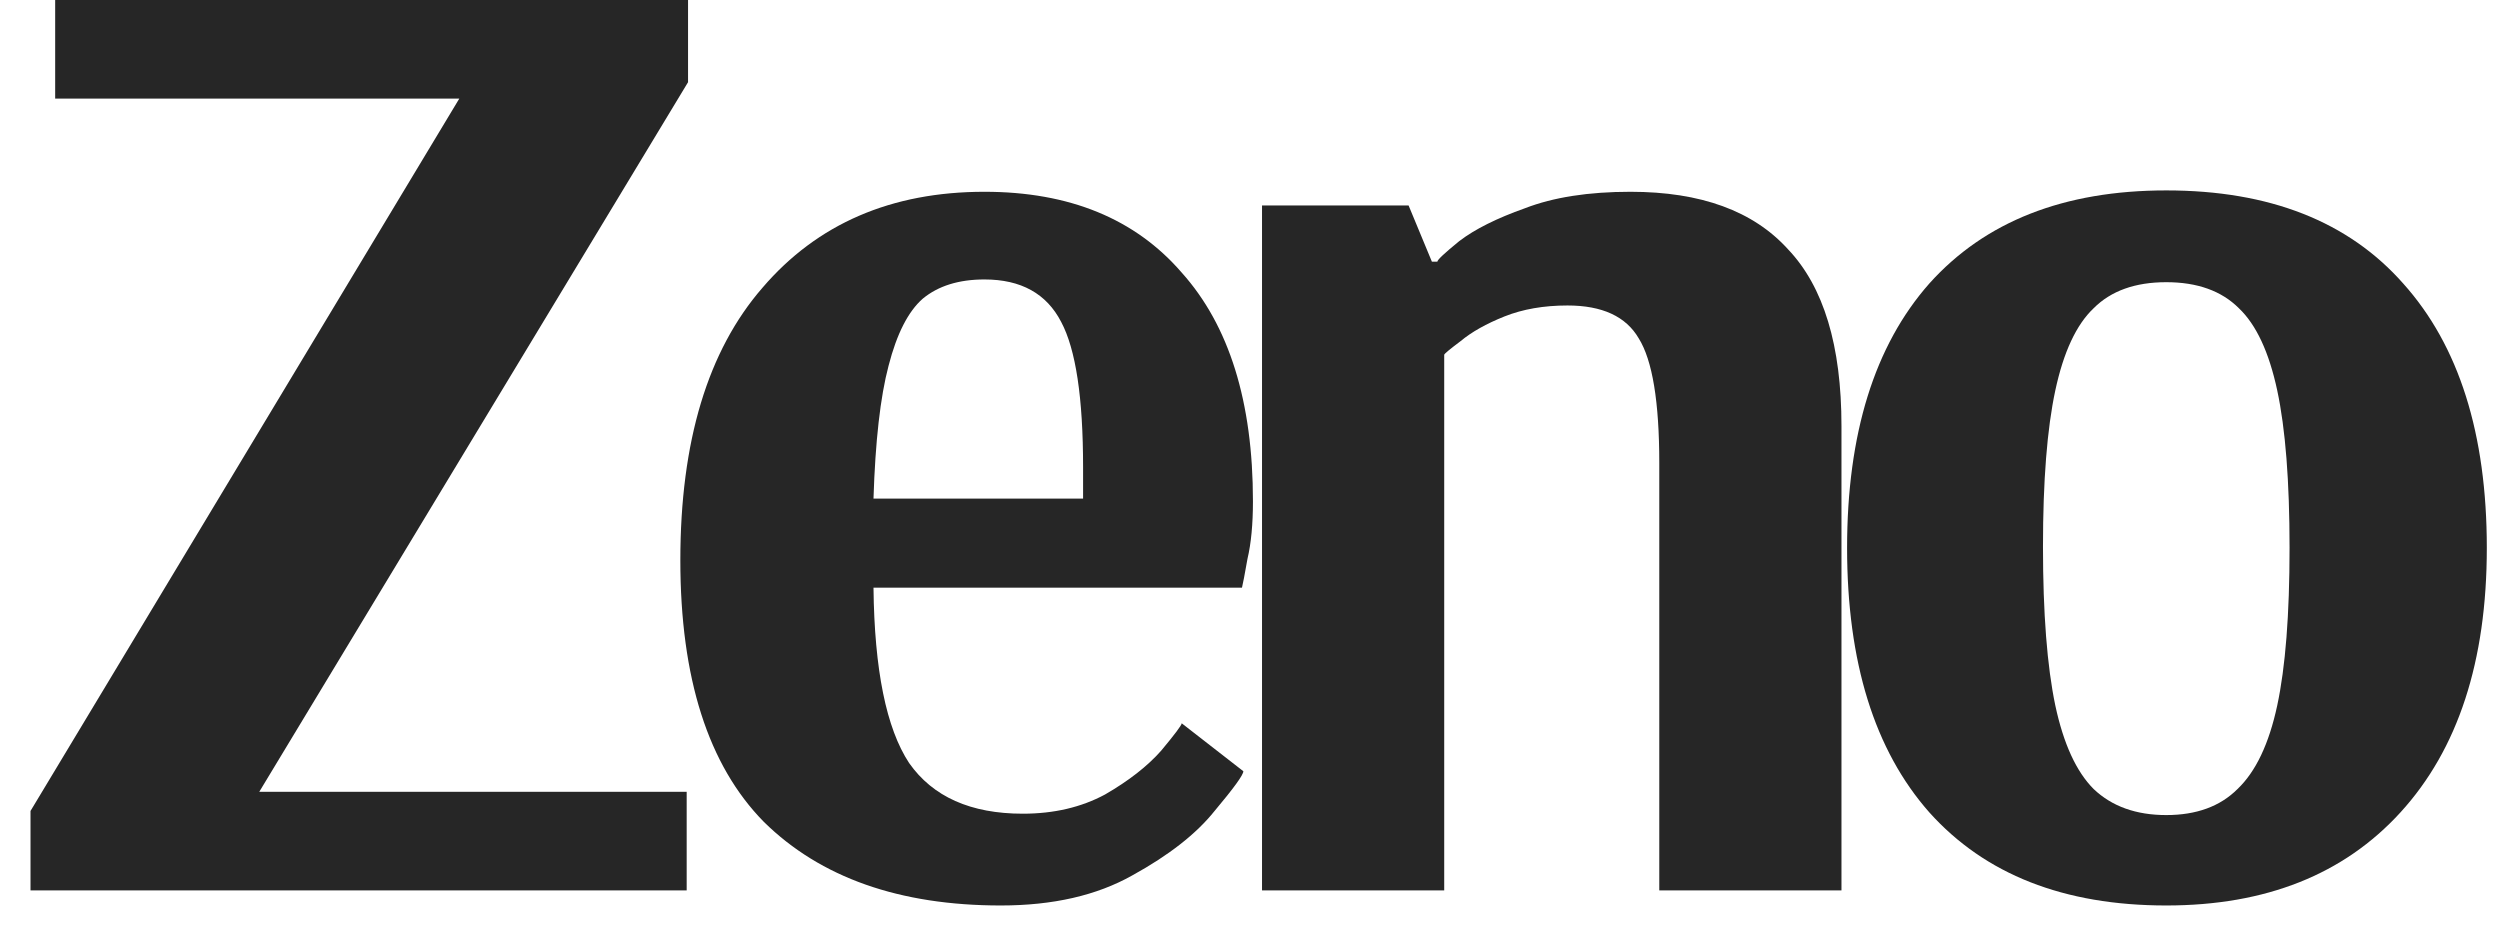
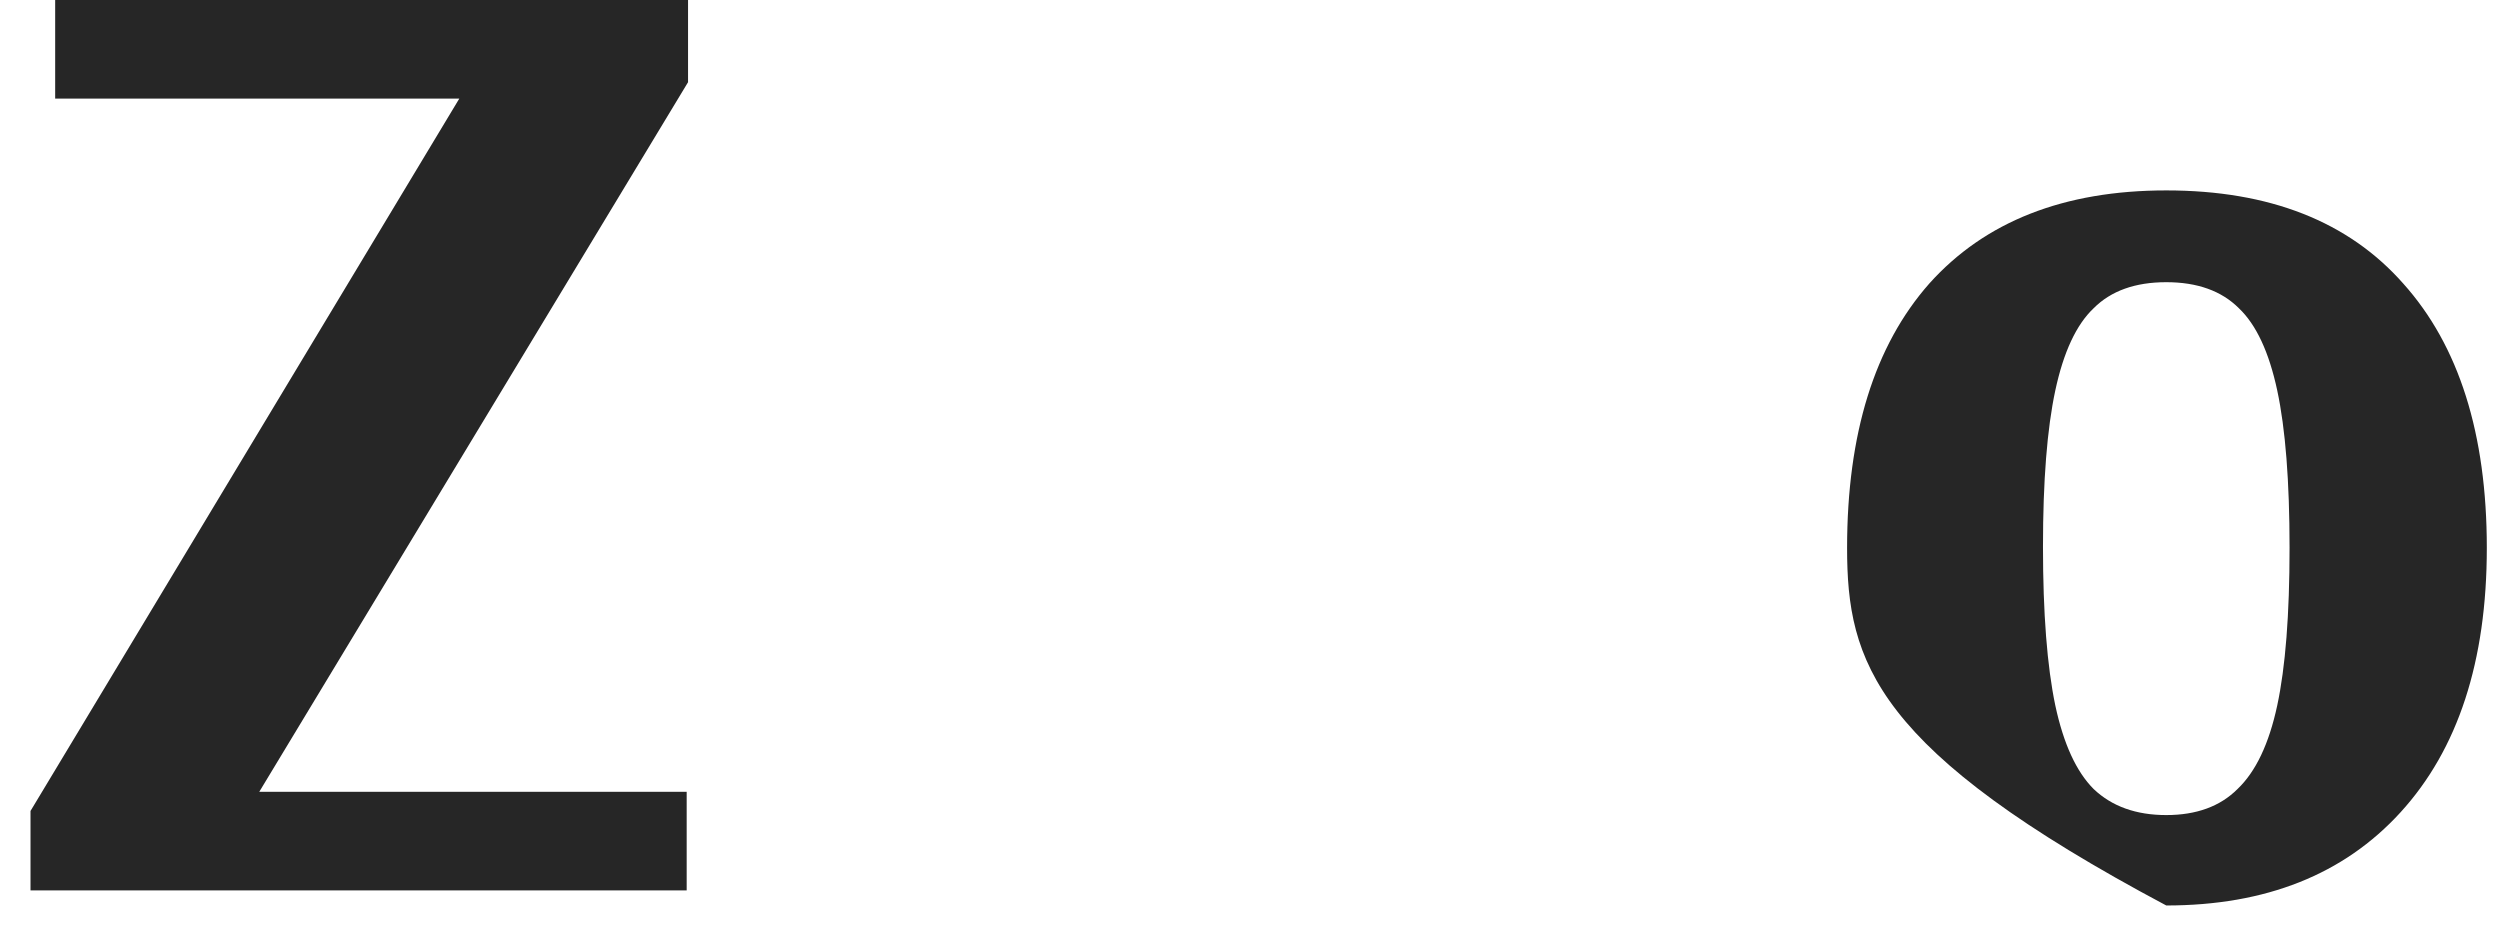
<svg xmlns="http://www.w3.org/2000/svg" width="73" height="27" viewBox="0 0 73 27" fill="none">
  <path d="M0.891 26V23.68L13.411 2.88H1.611V0H20.091V2.4L7.571 23.12H20.051V26H0.891Z" fill="#262626" />
-   <path d="M29.226 26.44C26.266 26.44 23.959 25.627 22.306 24C20.679 22.347 19.866 19.8 19.866 16.36C19.866 12.893 20.666 10.24 22.266 8.4C23.866 6.533 26.026 5.6 28.746 5.6C31.226 5.6 33.146 6.387 34.506 7.96C35.893 9.507 36.586 11.733 36.586 14.64C36.586 15.307 36.533 15.867 36.426 16.32C36.346 16.773 36.293 17.053 36.266 17.16H25.506C25.533 19.56 25.879 21.267 26.546 22.28C27.239 23.267 28.346 23.76 29.866 23.76C30.773 23.76 31.573 23.573 32.266 23.2C32.959 22.8 33.506 22.373 33.906 21.92C34.306 21.44 34.506 21.173 34.506 21.12L36.306 22.52C36.306 22.627 36.026 23.013 35.466 23.68C34.933 24.347 34.133 24.973 33.066 25.56C32.026 26.147 30.746 26.44 29.226 26.44ZM31.626 14.56V13.64C31.626 11.613 31.413 10.2 30.986 9.4C30.559 8.573 29.813 8.16 28.746 8.16C27.999 8.16 27.399 8.347 26.946 8.72C26.519 9.093 26.186 9.747 25.946 10.68C25.706 11.587 25.559 12.88 25.506 14.56H31.626Z" fill="#262626" />
-   <path d="M36.851 6H41.131L41.811 7.64H41.971C41.971 7.587 42.185 7.387 42.611 7.04C43.065 6.693 43.705 6.373 44.531 6.08C45.358 5.76 46.385 5.6 47.611 5.6C49.665 5.6 51.198 6.16 52.211 7.28C53.251 8.373 53.771 10.093 53.771 12.44V26H48.451V13.52C48.451 11.733 48.251 10.52 47.851 9.88C47.478 9.24 46.785 8.92 45.771 8.92C45.078 8.92 44.465 9.027 43.931 9.24C43.398 9.453 42.971 9.693 42.651 9.96C42.331 10.2 42.171 10.333 42.171 10.36V26H36.851V6Z" fill="#262626" />
-   <path d="M63.255 26.44C60.268 26.44 57.961 25.533 56.335 23.72C54.735 21.907 53.935 19.333 53.935 16C53.935 12.667 54.735 10.093 56.335 8.28C57.961 6.467 60.268 5.56 63.255 5.56C66.268 5.56 68.575 6.467 70.175 8.28C71.801 10.093 72.615 12.667 72.615 16C72.615 19.307 71.775 21.88 70.095 23.72C68.441 25.533 66.161 26.44 63.255 26.44ZM63.255 23.8C64.135 23.8 64.828 23.547 65.335 23.04C65.868 22.533 66.255 21.72 66.495 20.6C66.735 19.48 66.855 17.947 66.855 16C66.855 14.053 66.735 12.52 66.495 11.4C66.255 10.28 65.881 9.48 65.375 9C64.868 8.493 64.161 8.24 63.255 8.24C62.348 8.24 61.641 8.493 61.135 9C60.628 9.48 60.255 10.28 60.015 11.4C59.775 12.52 59.655 14.04 59.655 15.96C59.655 17.907 59.775 19.453 60.015 20.6C60.255 21.72 60.628 22.533 61.135 23.04C61.668 23.547 62.375 23.8 63.255 23.8Z" fill="#262626" />
+   <path d="M63.255 26.44C54.735 21.907 53.935 19.333 53.935 16C53.935 12.667 54.735 10.093 56.335 8.28C57.961 6.467 60.268 5.56 63.255 5.56C66.268 5.56 68.575 6.467 70.175 8.28C71.801 10.093 72.615 12.667 72.615 16C72.615 19.307 71.775 21.88 70.095 23.72C68.441 25.533 66.161 26.44 63.255 26.44ZM63.255 23.8C64.135 23.8 64.828 23.547 65.335 23.04C65.868 22.533 66.255 21.72 66.495 20.6C66.735 19.48 66.855 17.947 66.855 16C66.855 14.053 66.735 12.52 66.495 11.4C66.255 10.28 65.881 9.48 65.375 9C64.868 8.493 64.161 8.24 63.255 8.24C62.348 8.24 61.641 8.493 61.135 9C60.628 9.48 60.255 10.28 60.015 11.4C59.775 12.52 59.655 14.04 59.655 15.96C59.655 17.907 59.775 19.453 60.015 20.6C60.255 21.72 60.628 22.533 61.135 23.04C61.668 23.547 62.375 23.8 63.255 23.8Z" fill="#262626" />
</svg>